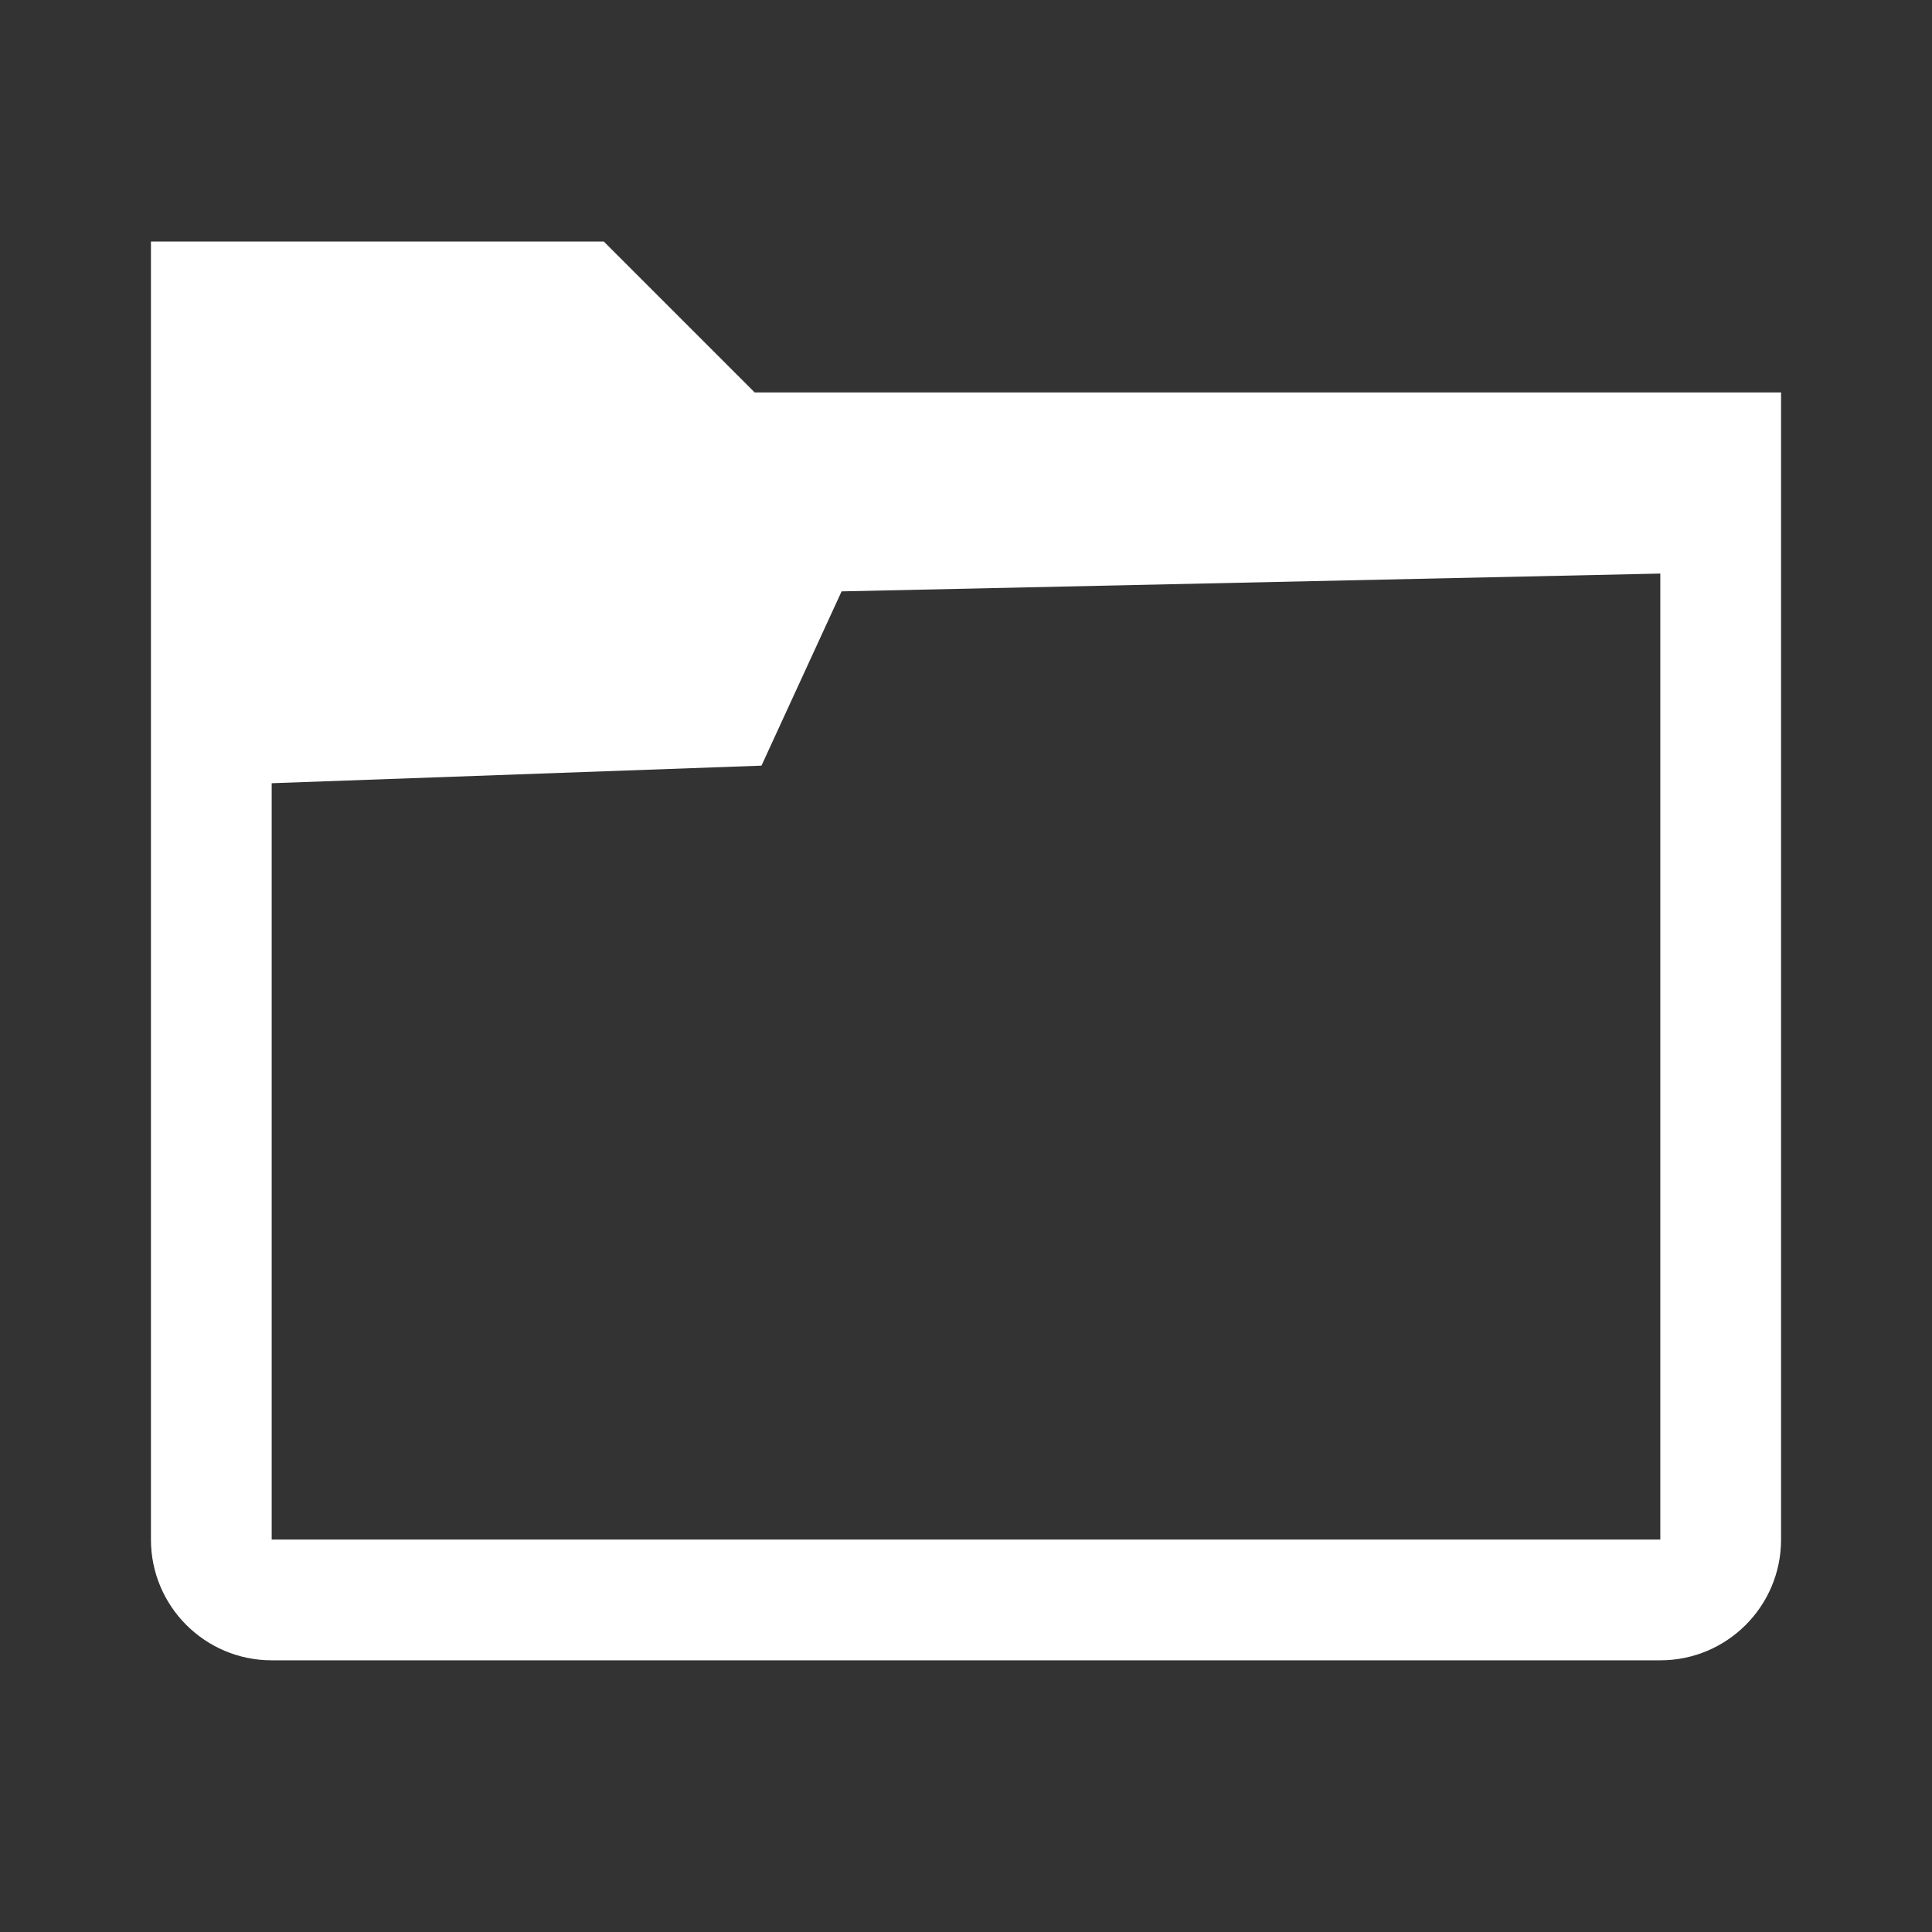
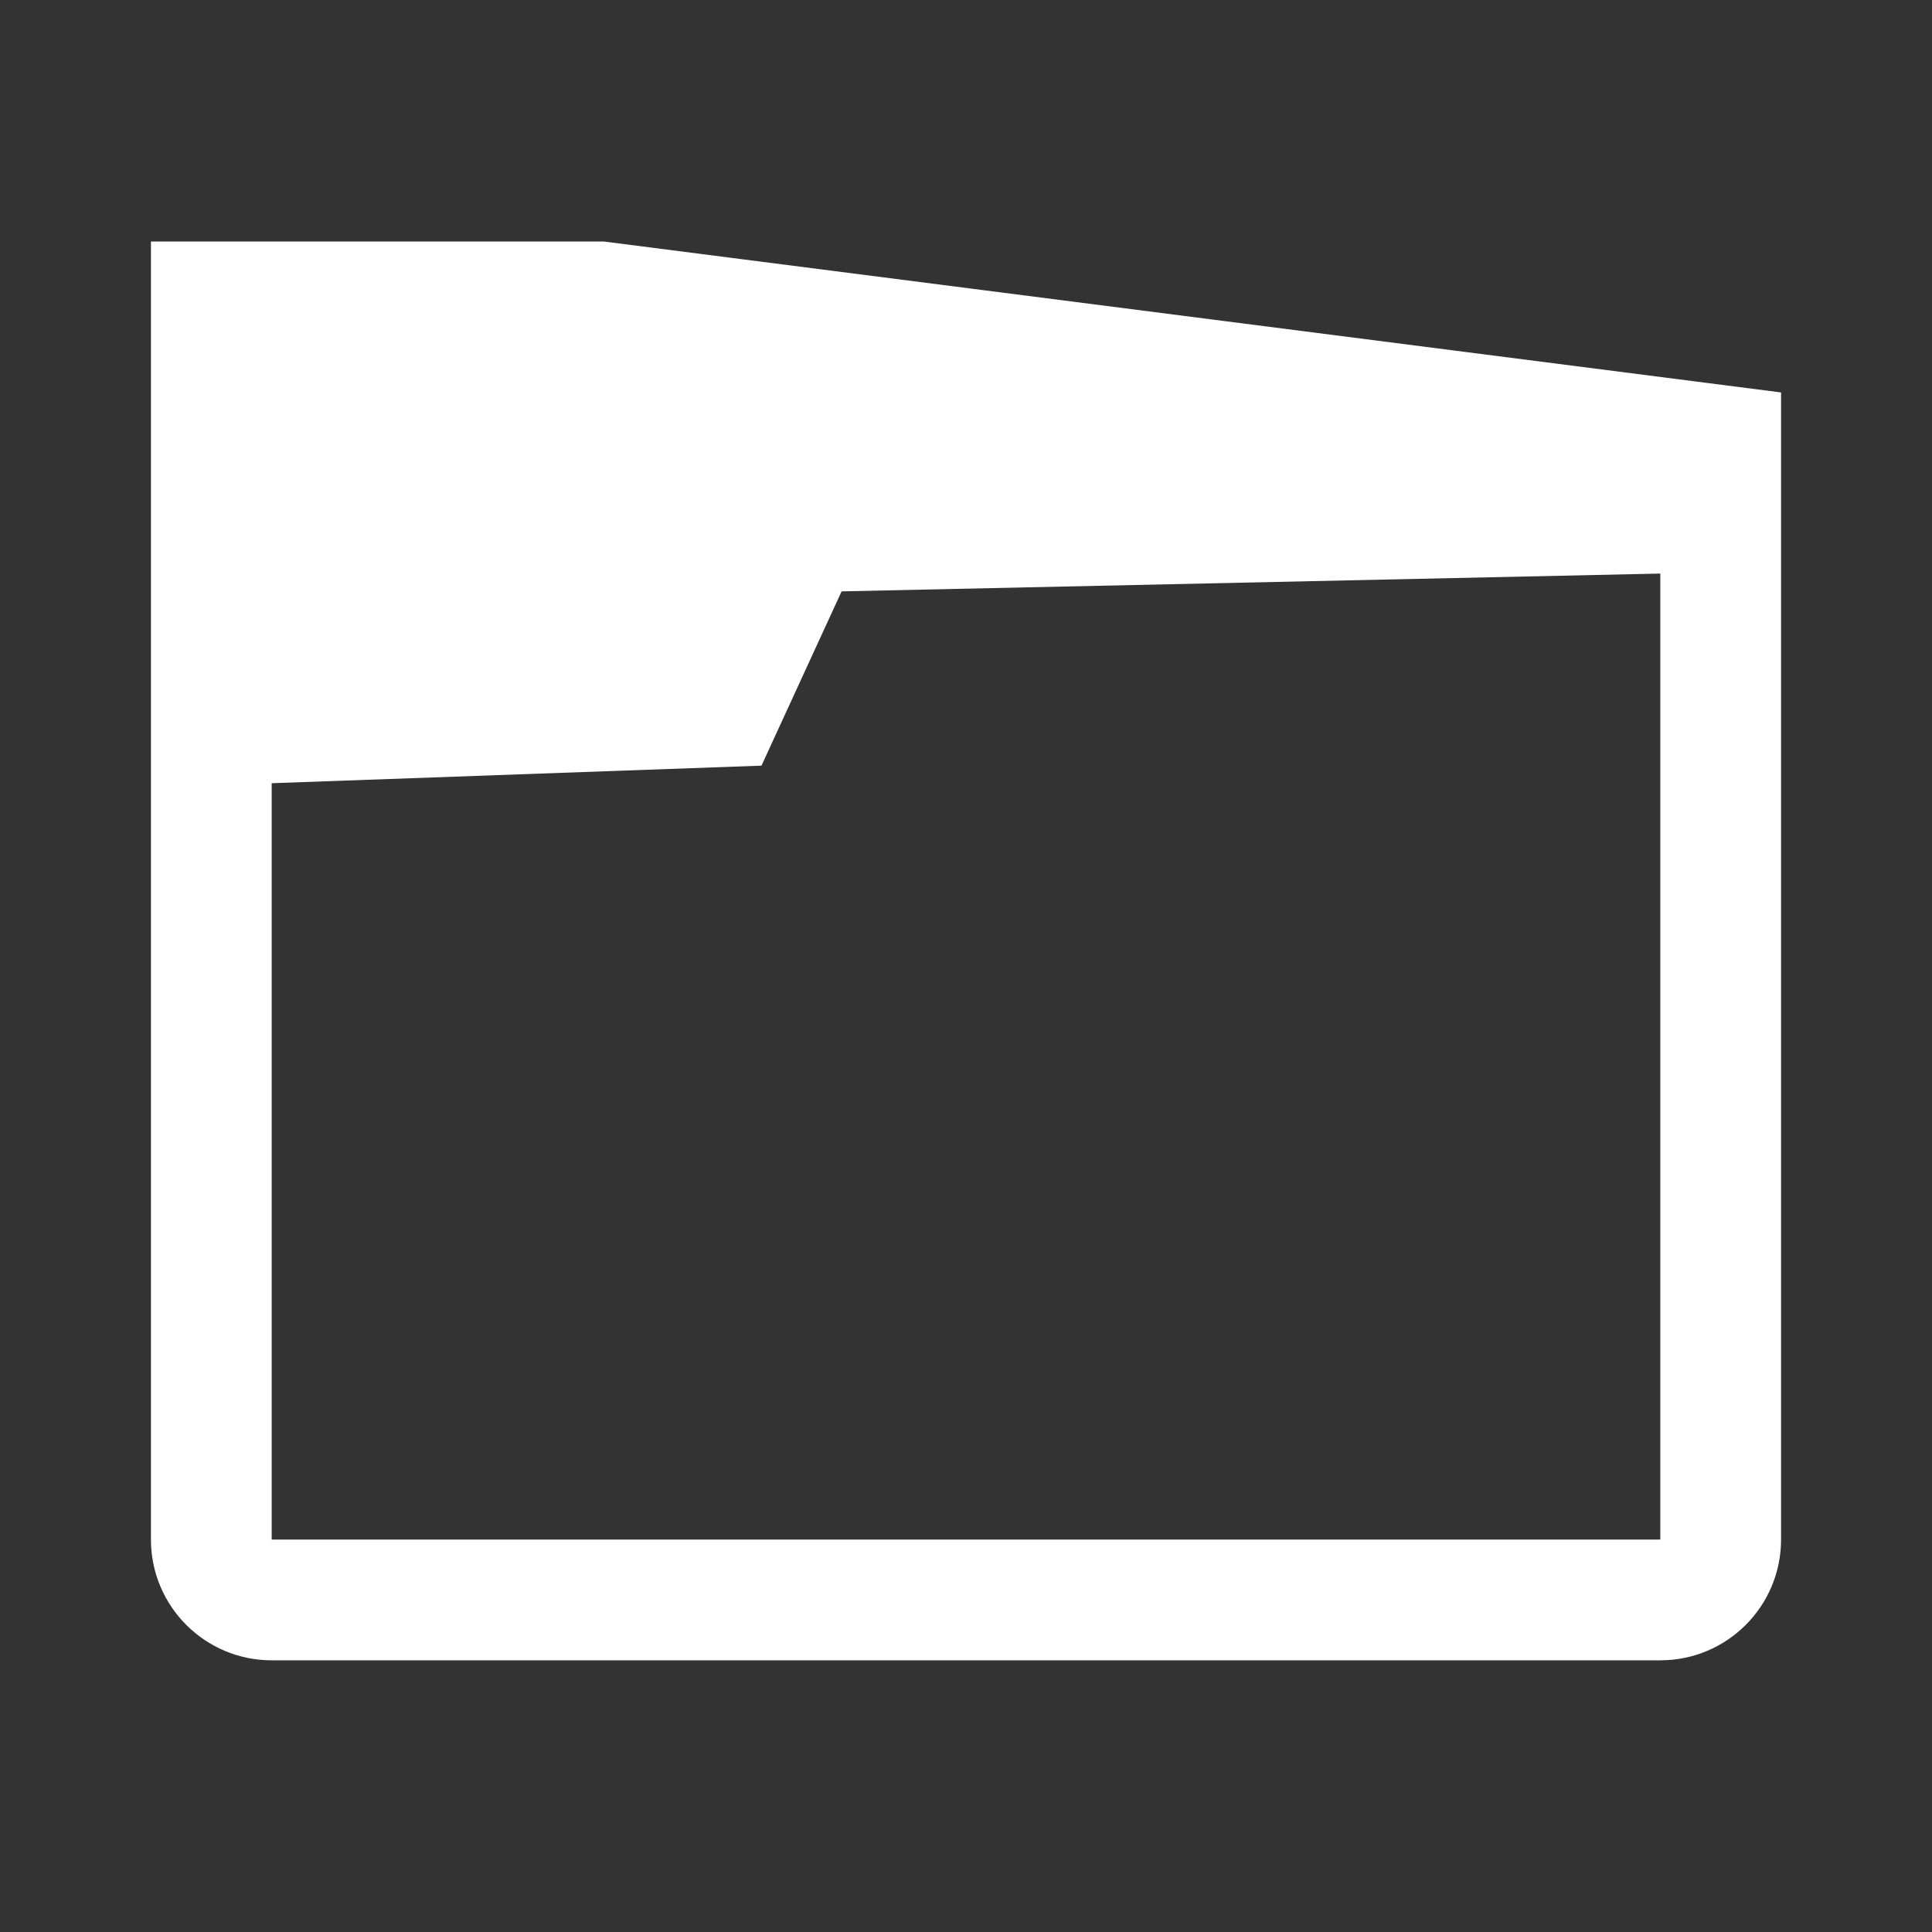
<svg xmlns="http://www.w3.org/2000/svg" fill="#FFFFFF" viewBox="0 0 64 64" width="64px" height="64px">
  <rect x="0" y="0" width="64" height="64" fill="#333333" stroke="none" />
-   <path d="M 5 8 L 5 51 C 5 53.209 6.791 55 9 55 L 55 55 C 57.209 55 59 53.209 59 51 L 59 13 L 25 13 L 20 8 L 5 8 z M 55 19 L 55 51 L 9 51 L 9 25.945 L 25.225 25.363 L 27.879 19.59 L 55 19 z" />
+   <path d="M 5 8 L 5 51 C 5 53.209 6.791 55 9 55 L 55 55 C 57.209 55 59 53.209 59 51 L 59 13 L 20 8 L 5 8 z M 55 19 L 55 51 L 9 51 L 9 25.945 L 25.225 25.363 L 27.879 19.59 L 55 19 z" />
</svg>